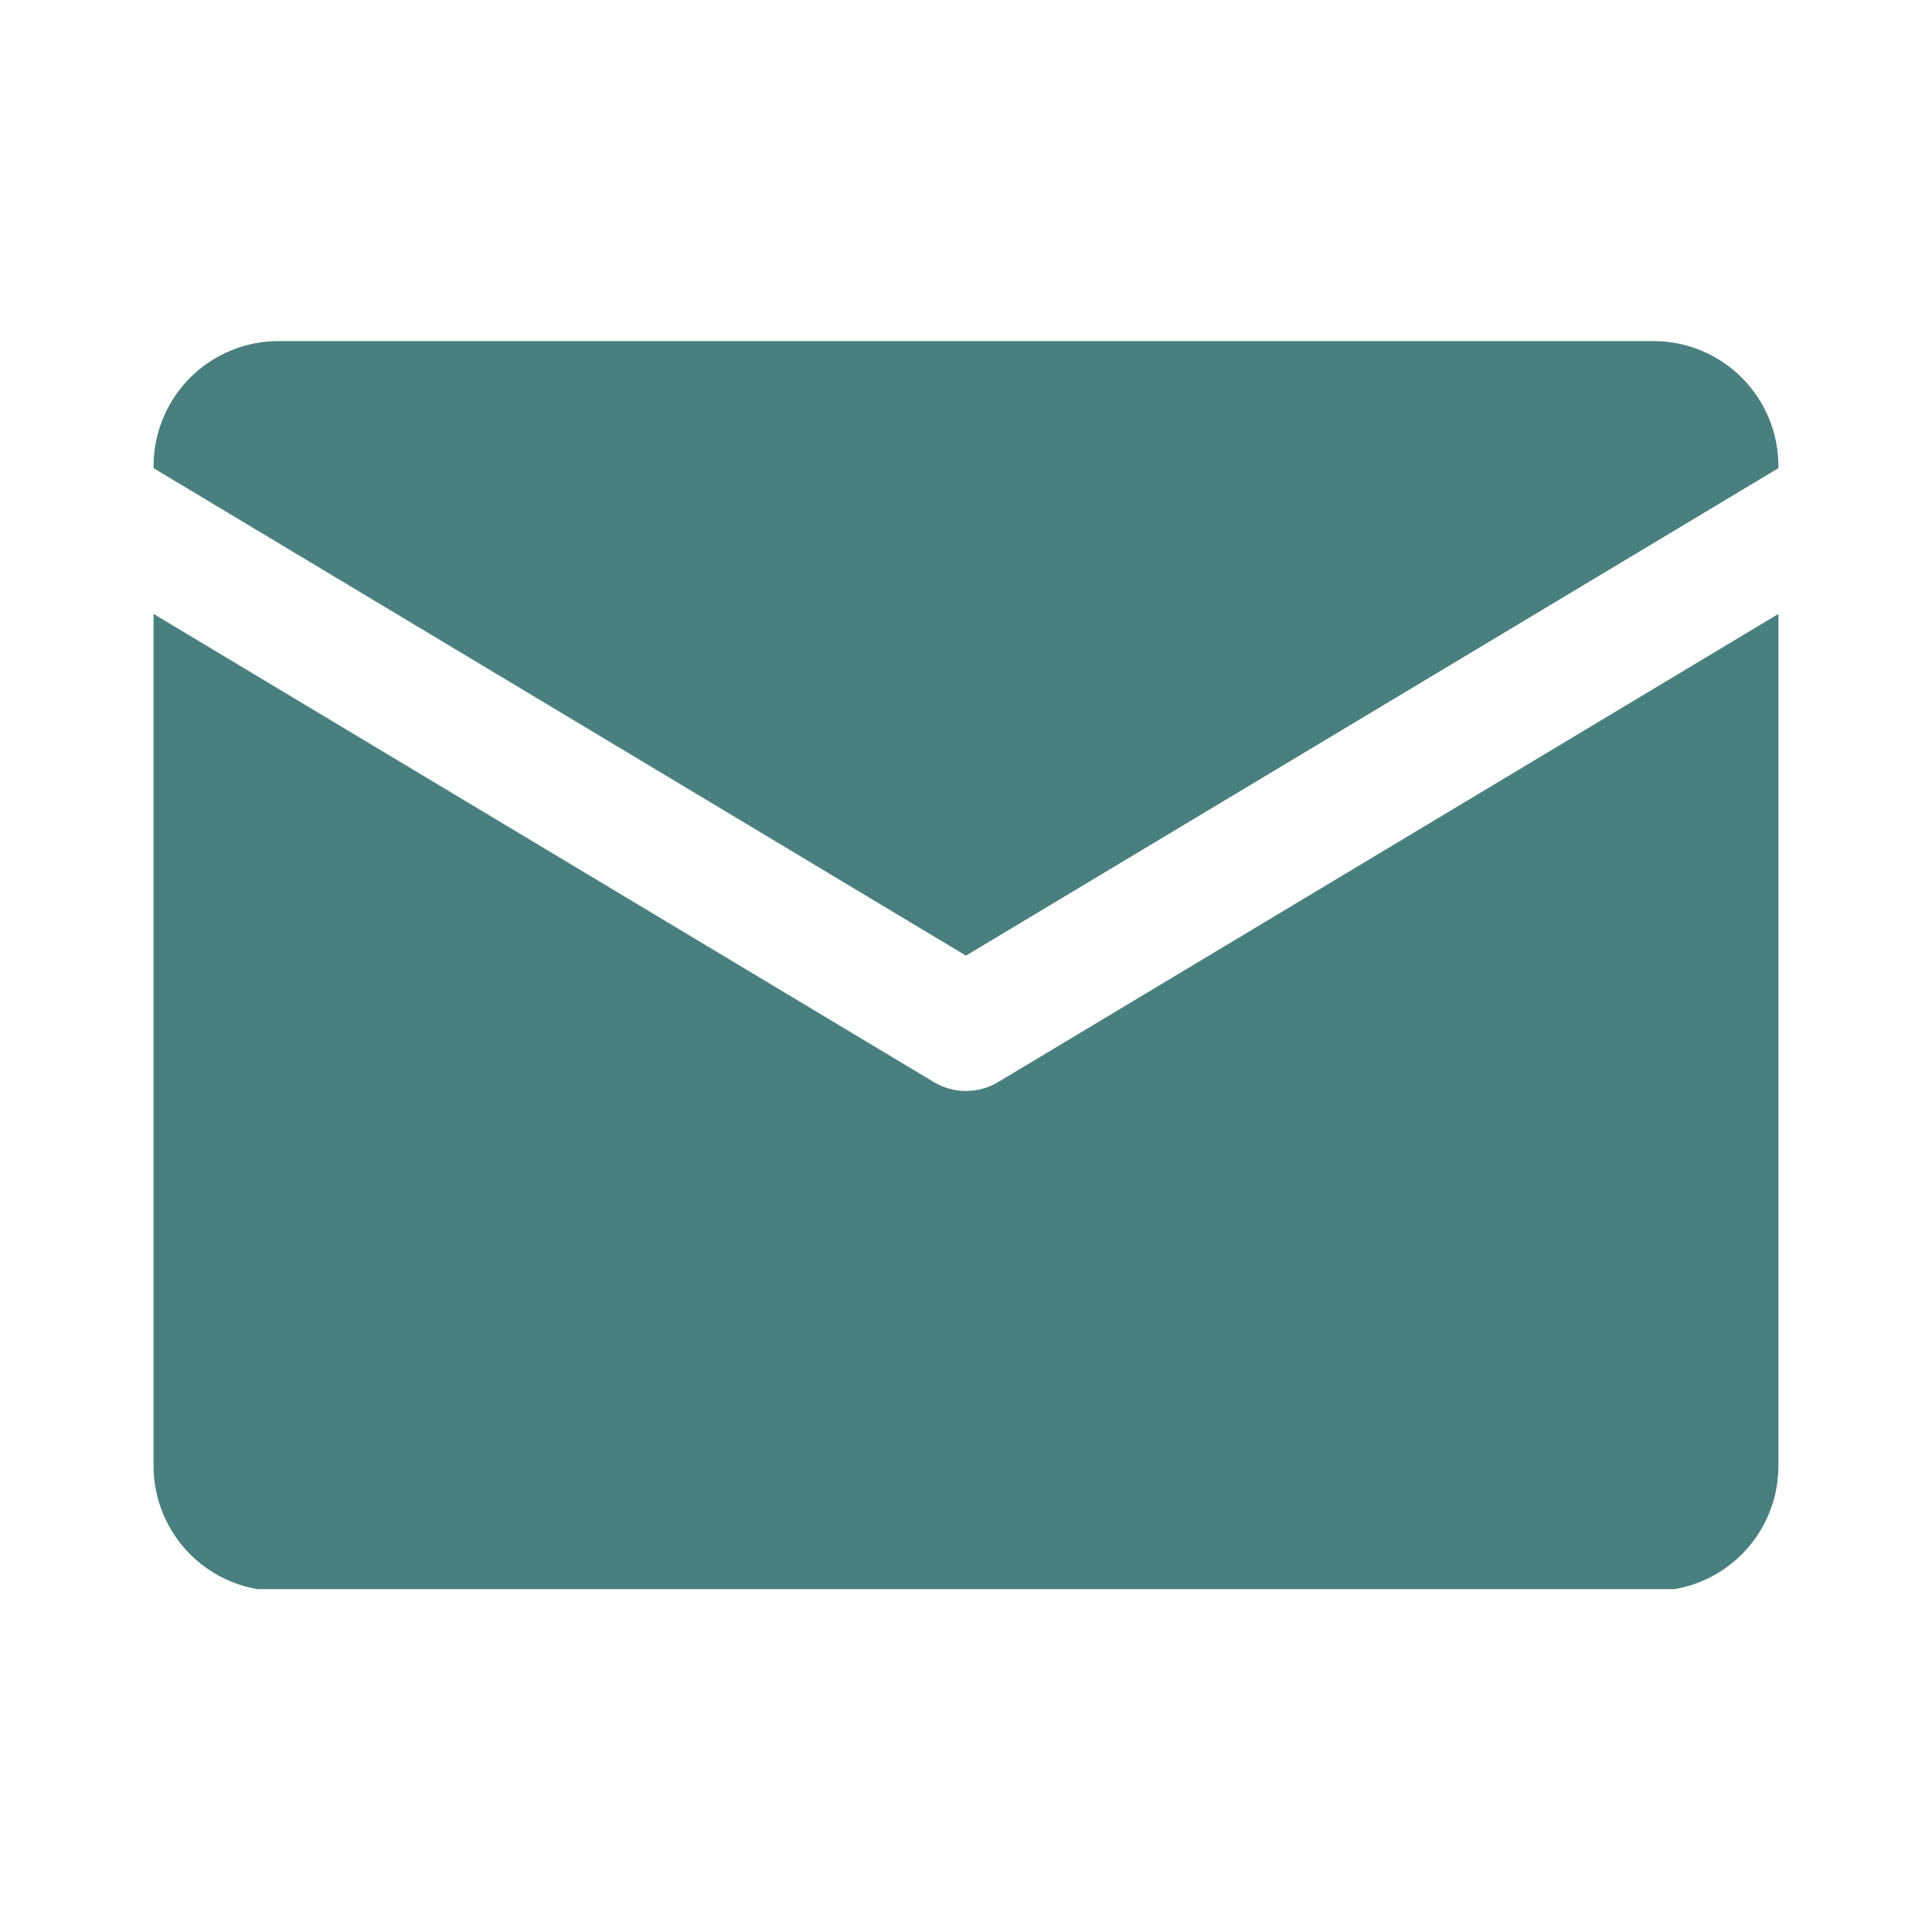
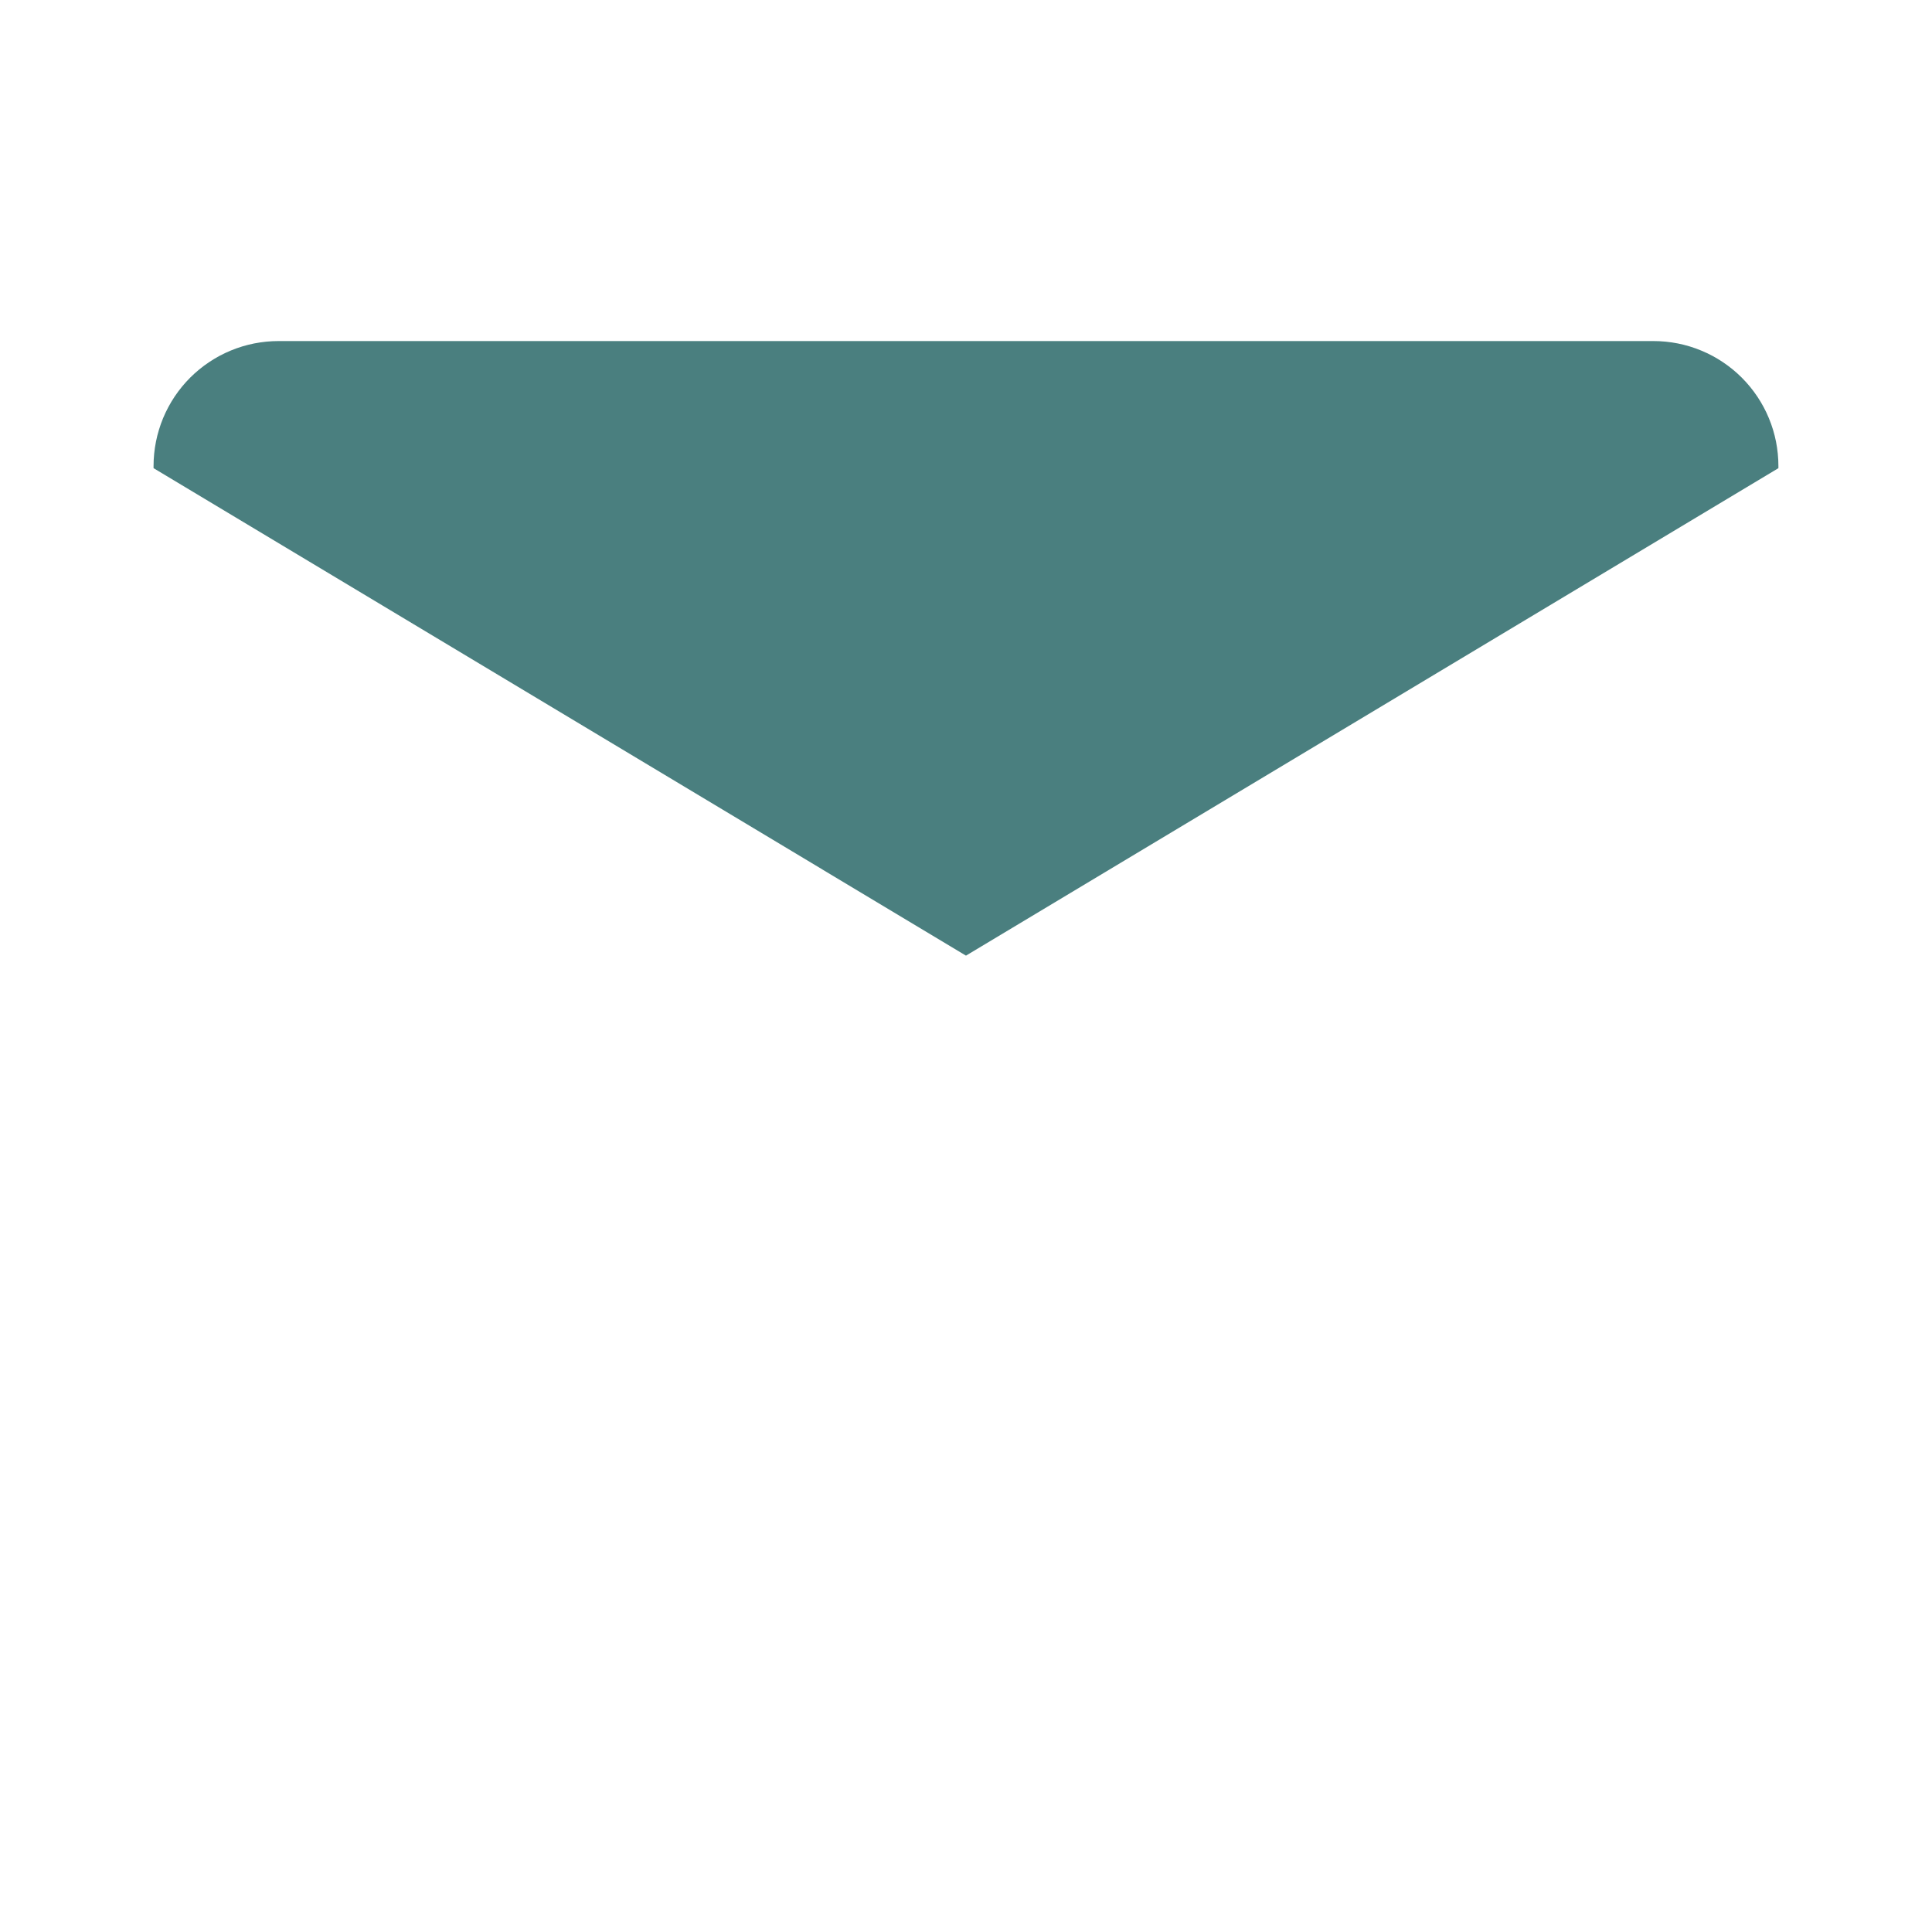
<svg xmlns="http://www.w3.org/2000/svg" width="500" zoomAndPan="magnify" viewBox="0 0 375 375" height="500" preserveAspectRatio="xMidYMid meet" version="1.0">
  <defs>
    <clipPath id="e11f667a06">
      <path d="M 29.781 66.199 L 345.531 66.199 L 345.531 186 L 29.781 186 Z M 29.781 66.199 " clip-rule="nonzero" />
    </clipPath>
    <clipPath id="4a4f8e85a3">
      <path d="M 29.781 119 L 345.531 119 L 345.531 308.449 L 29.781 308.449 Z M 29.781 119 " clip-rule="nonzero" />
    </clipPath>
  </defs>
  <g clip-path="url(#e11f667a06)">
    <path fill="#4a7f7f" d="M 187.496 185.488 L 345.188 90.871 L 345.188 90.461 C 345.188 89.664 345.148 88.871 345.07 88.082 C 344.992 87.289 344.875 86.504 344.723 85.727 C 344.566 84.945 344.375 84.176 344.145 83.418 C 343.914 82.656 343.645 81.91 343.34 81.176 C 343.039 80.441 342.699 79.723 342.324 79.023 C 341.949 78.324 341.539 77.641 341.098 76.98 C 340.656 76.32 340.184 75.684 339.68 75.07 C 339.176 74.453 338.645 73.867 338.082 73.305 C 337.52 72.742 336.934 72.211 336.32 71.707 C 335.703 71.203 335.066 70.73 334.406 70.289 C 333.746 69.848 333.066 69.438 332.363 69.062 C 331.664 68.688 330.945 68.352 330.211 68.047 C 329.477 67.742 328.73 67.473 327.969 67.242 C 327.211 67.012 326.441 66.82 325.66 66.664 C 324.883 66.512 324.098 66.395 323.305 66.316 C 322.516 66.238 321.723 66.199 320.93 66.199 L 54.066 66.199 C 53.273 66.199 52.48 66.238 51.688 66.316 C 50.898 66.395 50.113 66.512 49.332 66.664 C 48.555 66.82 47.785 67.012 47.023 67.242 C 46.262 67.473 45.516 67.742 44.781 68.047 C 44.047 68.352 43.332 68.688 42.629 69.062 C 41.93 69.438 41.25 69.848 40.59 70.289 C 39.926 70.73 39.289 71.203 38.676 71.707 C 38.062 72.211 37.473 72.742 36.91 73.305 C 36.352 73.867 35.816 74.453 35.312 75.07 C 34.809 75.684 34.336 76.32 33.895 76.98 C 33.453 77.641 33.047 78.324 32.672 79.023 C 32.297 79.723 31.957 80.441 31.652 81.176 C 31.348 81.91 31.082 82.656 30.852 83.418 C 30.621 84.176 30.426 84.945 30.273 85.727 C 30.117 86.504 30 87.289 29.922 88.082 C 29.844 88.871 29.805 89.664 29.805 90.461 L 29.805 90.871 Z M 187.496 185.488 " fill-opacity="1" fill-rule="nonzero" />
  </g>
  <g clip-path="url(#4a4f8e85a3)">
-     <path fill="#4a7f7f" d="M 193.742 210.027 C 192.801 210.594 191.801 211.023 190.738 211.316 C 189.68 211.609 188.598 211.758 187.496 211.758 C 186.398 211.758 185.316 211.609 184.254 211.316 C 183.195 211.023 182.195 210.594 181.25 210.027 L 29.805 119.16 L 29.805 284.539 C 29.805 285.336 29.844 286.129 29.922 286.918 C 30 287.711 30.117 288.496 30.273 289.273 C 30.426 290.055 30.621 290.824 30.852 291.582 C 31.082 292.344 31.348 293.09 31.652 293.824 C 31.957 294.559 32.297 295.277 32.672 295.977 C 33.047 296.676 33.453 297.359 33.895 298.02 C 34.336 298.68 34.809 299.316 35.312 299.93 C 35.816 300.547 36.352 301.133 36.91 301.695 C 37.473 302.258 38.062 302.789 38.676 303.293 C 39.289 303.797 39.926 304.27 40.59 304.711 C 41.25 305.152 41.93 305.562 42.629 305.938 C 43.332 306.312 44.047 306.648 44.781 306.953 C 45.516 307.258 46.262 307.527 47.023 307.758 C 47.785 307.988 48.555 308.18 49.332 308.336 C 50.113 308.488 50.898 308.605 51.688 308.684 C 52.48 308.762 53.273 308.801 54.066 308.801 L 320.93 308.801 C 321.723 308.801 322.516 308.762 323.305 308.684 C 324.098 308.605 324.883 308.488 325.66 308.336 C 326.441 308.18 327.211 307.988 327.969 307.758 C 328.73 307.527 329.477 307.258 330.211 306.953 C 330.945 306.648 331.664 306.312 332.363 305.938 C 333.066 305.562 333.746 305.152 334.406 304.711 C 335.066 304.27 335.703 303.797 336.32 303.293 C 336.934 302.789 337.52 302.258 338.082 301.695 C 338.645 301.133 339.176 300.547 339.68 299.93 C 340.184 299.316 340.656 298.68 341.098 298.02 C 341.539 297.359 341.949 296.676 342.324 295.977 C 342.699 295.277 343.039 294.559 343.34 293.824 C 343.645 293.09 343.914 292.344 344.145 291.582 C 344.375 290.824 344.566 290.055 344.723 289.273 C 344.875 288.496 344.992 287.711 345.07 286.918 C 345.148 286.129 345.188 285.336 345.188 284.539 L 345.188 119.16 Z M 193.742 210.027 " fill-opacity="1" fill-rule="nonzero" />
-   </g>
+     </g>
</svg>